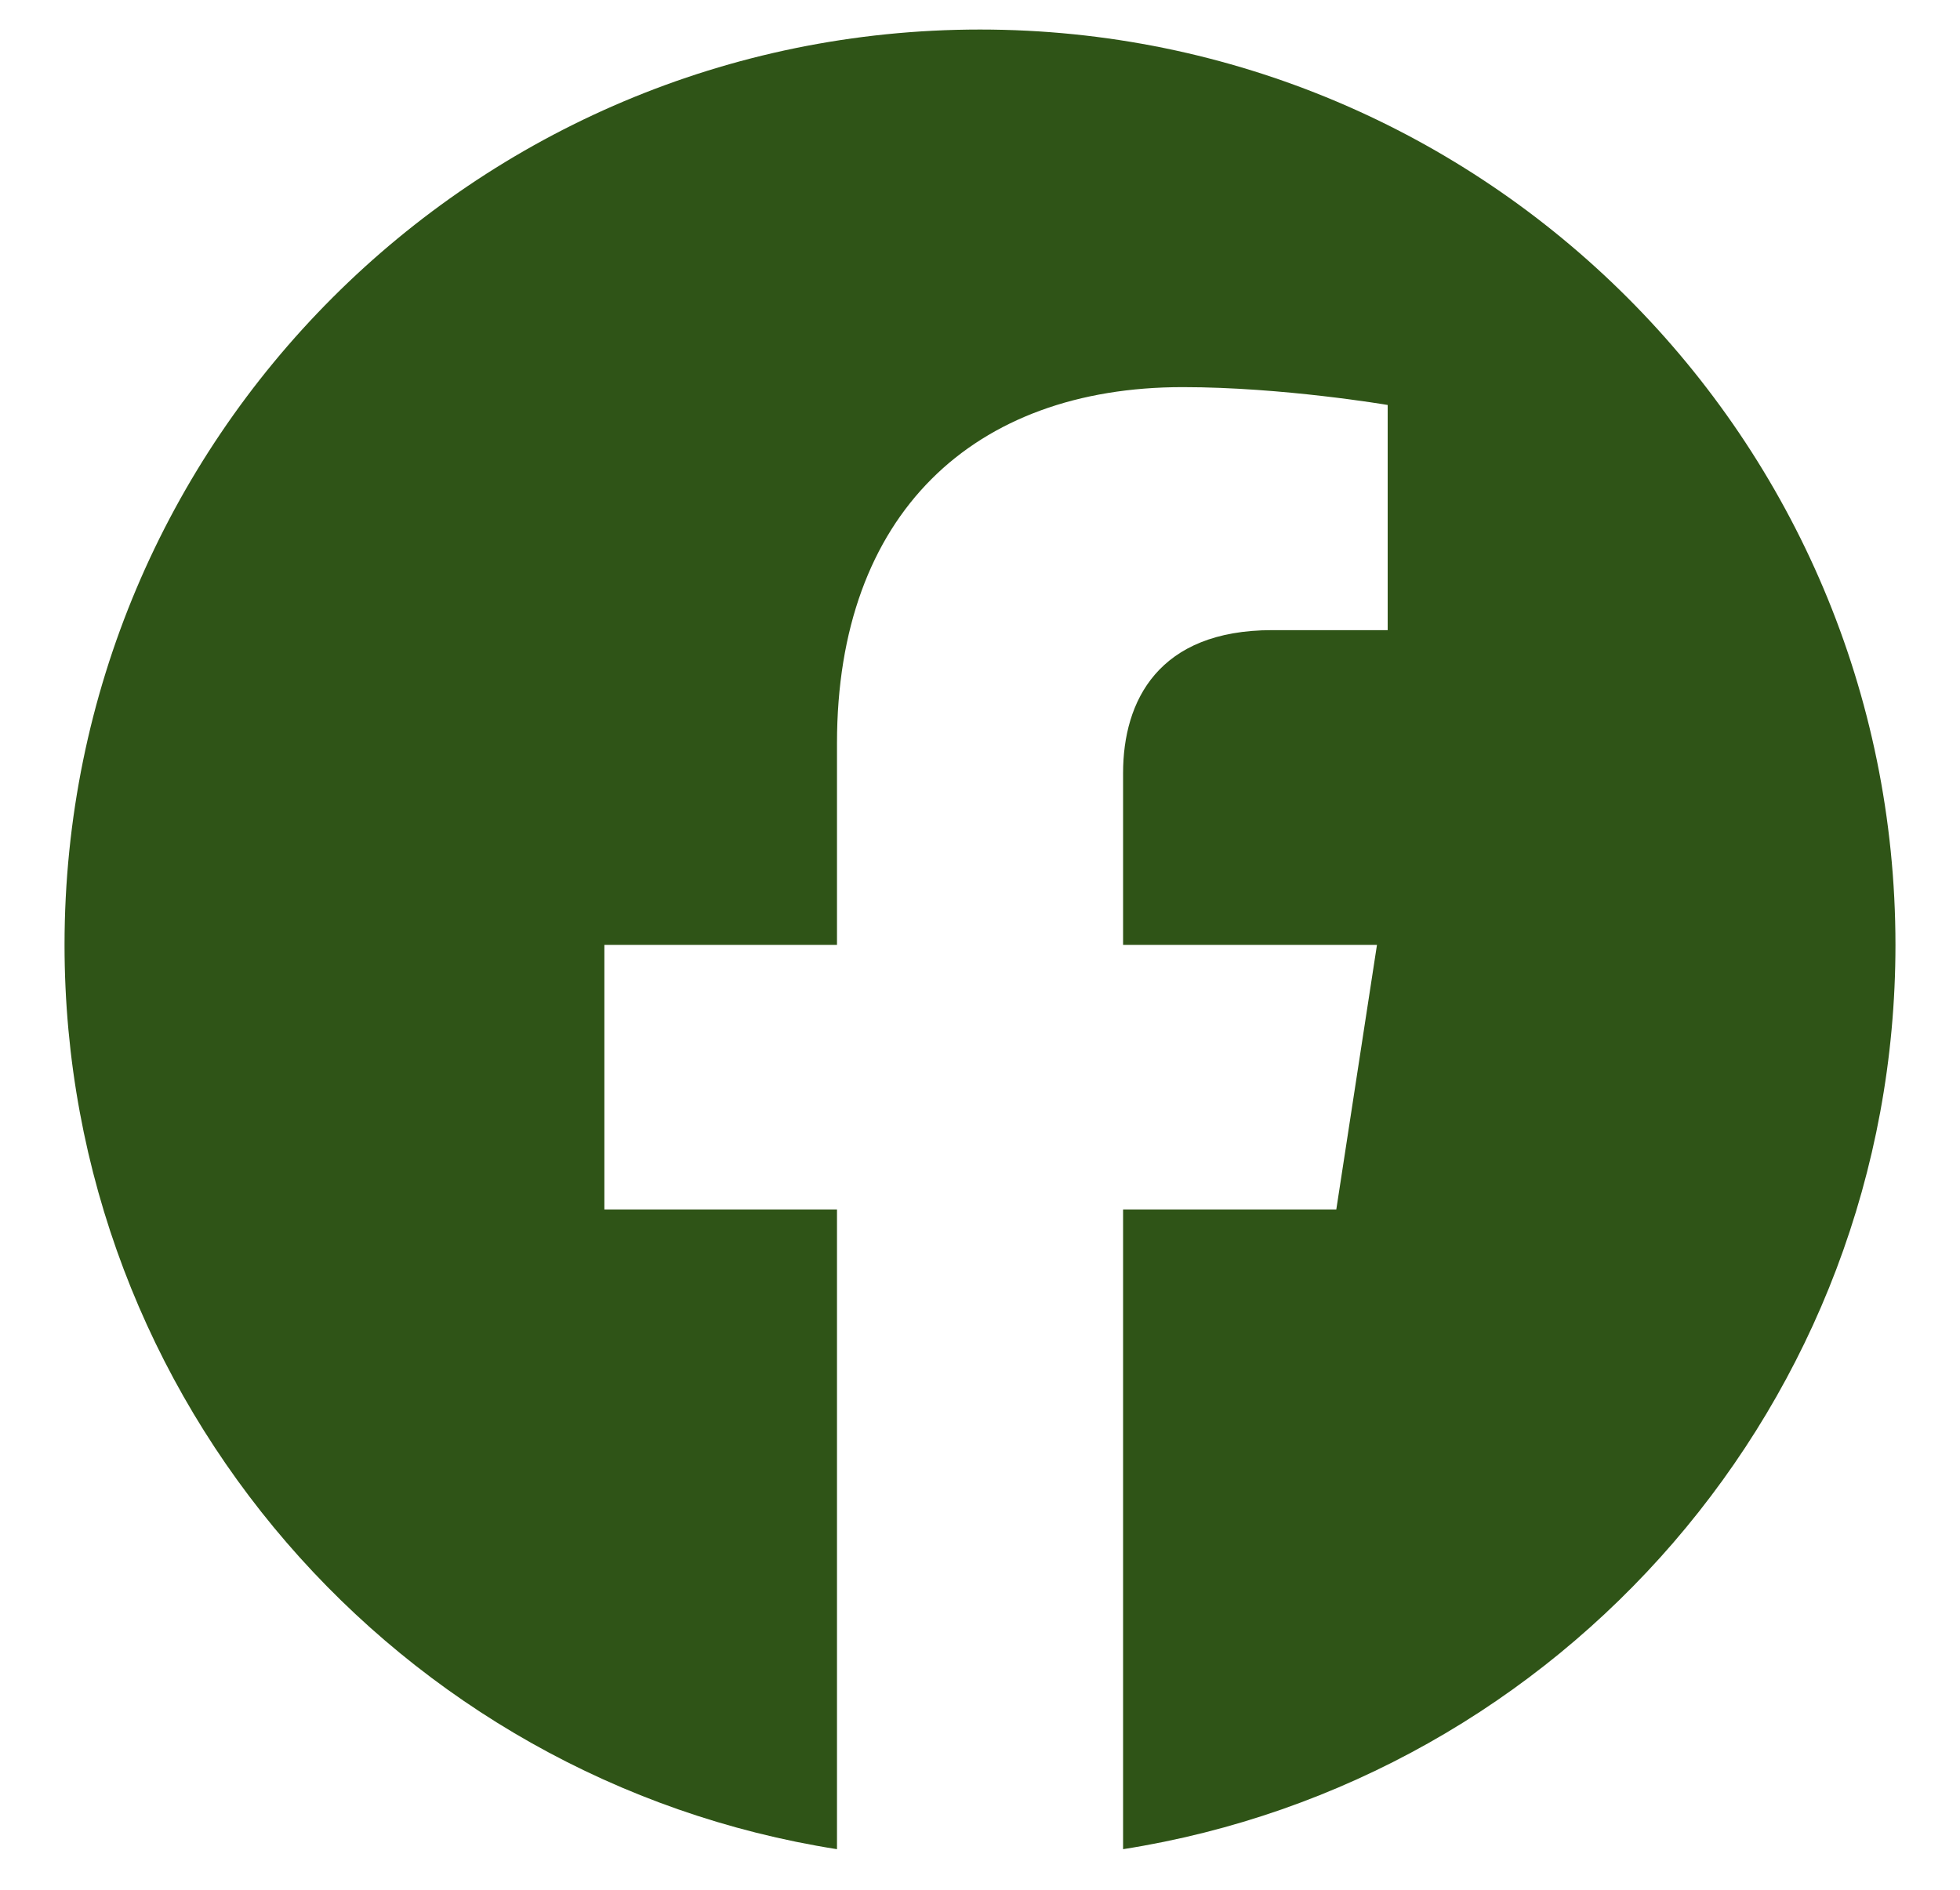
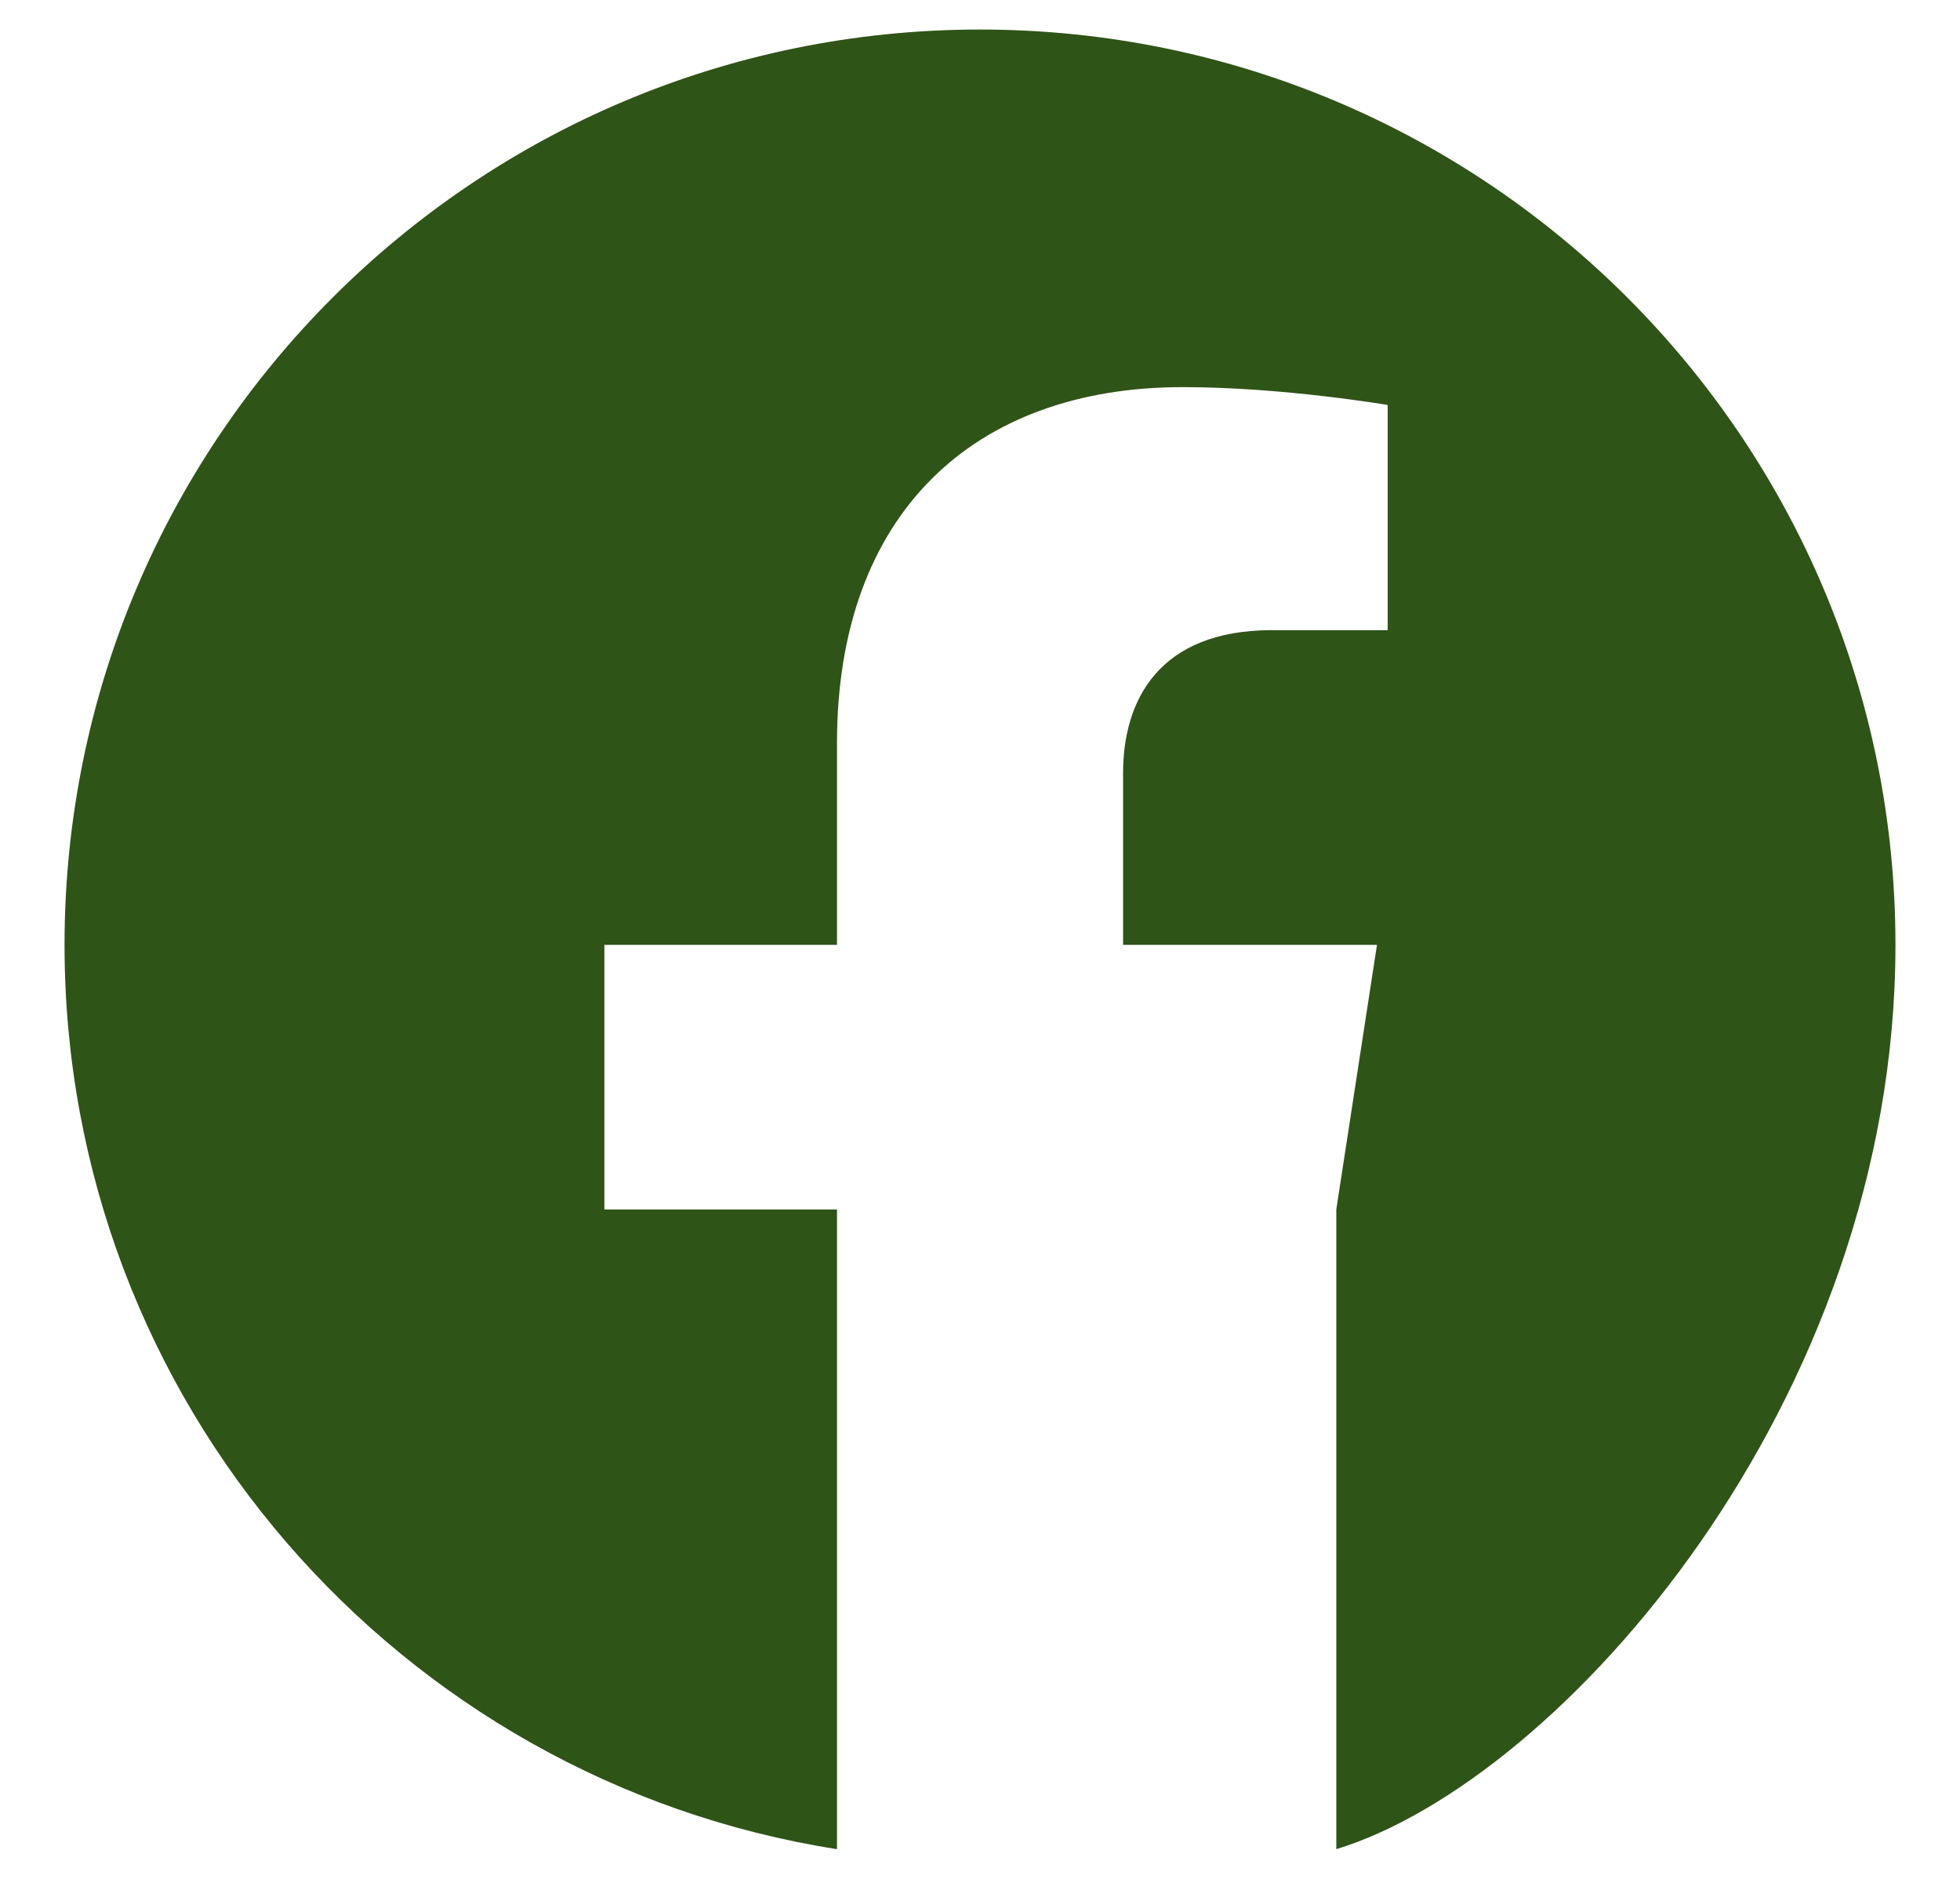
<svg xmlns="http://www.w3.org/2000/svg" width="28" height="27" viewBox="0 0 28 27" fill="none">
-   <path d="M27.078 13.5C27.078 6.275 21.225 0.422 14 0.422C6.775 0.422 0.922 6.275 0.922 13.5C0.922 20.027 5.704 25.438 11.957 26.42V17.28H8.634V13.5H11.957V10.619C11.957 7.341 13.908 5.531 16.896 5.531C18.327 5.531 19.824 5.786 19.824 5.786V9.003H18.174C16.55 9.003 16.044 10.011 16.044 11.045V13.5H19.671L19.09 17.28H16.044V26.42C22.296 25.438 27.078 20.027 27.078 13.5Z" fill="#2F5417" />
+   <path d="M27.078 13.5C27.078 6.275 21.225 0.422 14 0.422C6.775 0.422 0.922 6.275 0.922 13.5C0.922 20.027 5.704 25.438 11.957 26.42V17.28H8.634V13.5H11.957V10.619C11.957 7.341 13.908 5.531 16.896 5.531C18.327 5.531 19.824 5.786 19.824 5.786V9.003H18.174C16.55 9.003 16.044 10.011 16.044 11.045V13.5H19.671L19.09 17.28V26.42C22.296 25.438 27.078 20.027 27.078 13.5Z" fill="#2F5417" />
</svg>